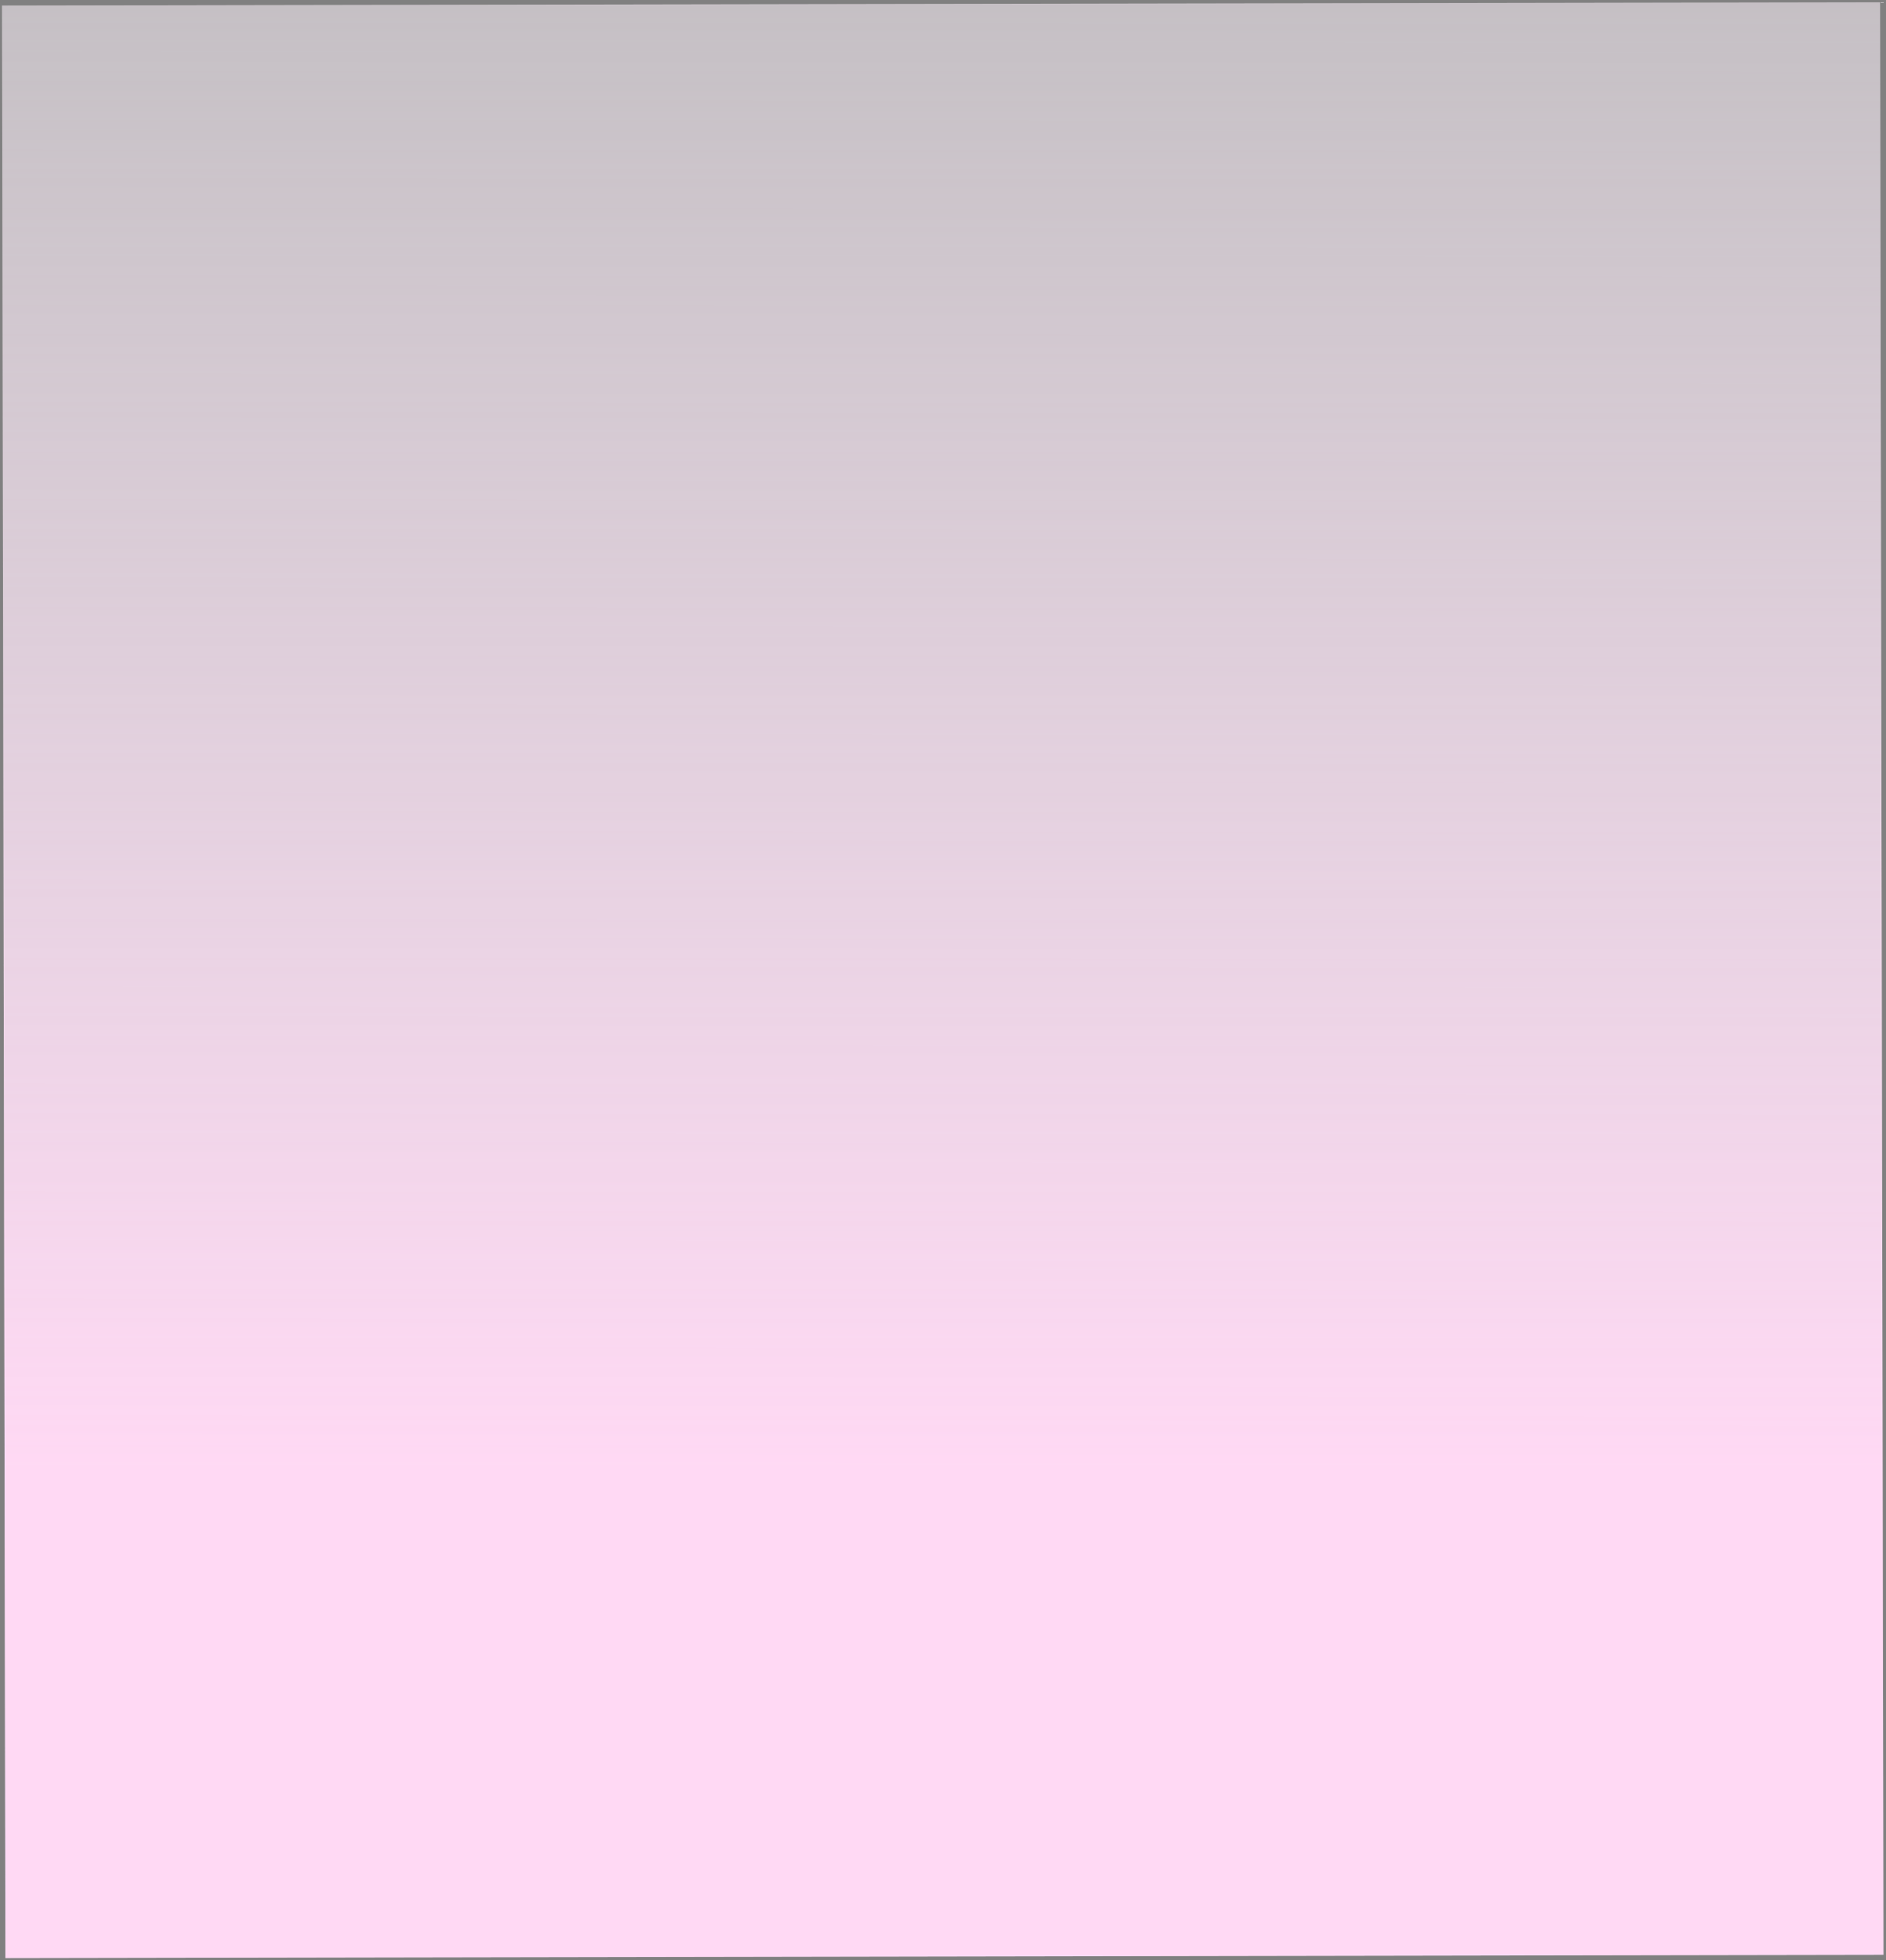
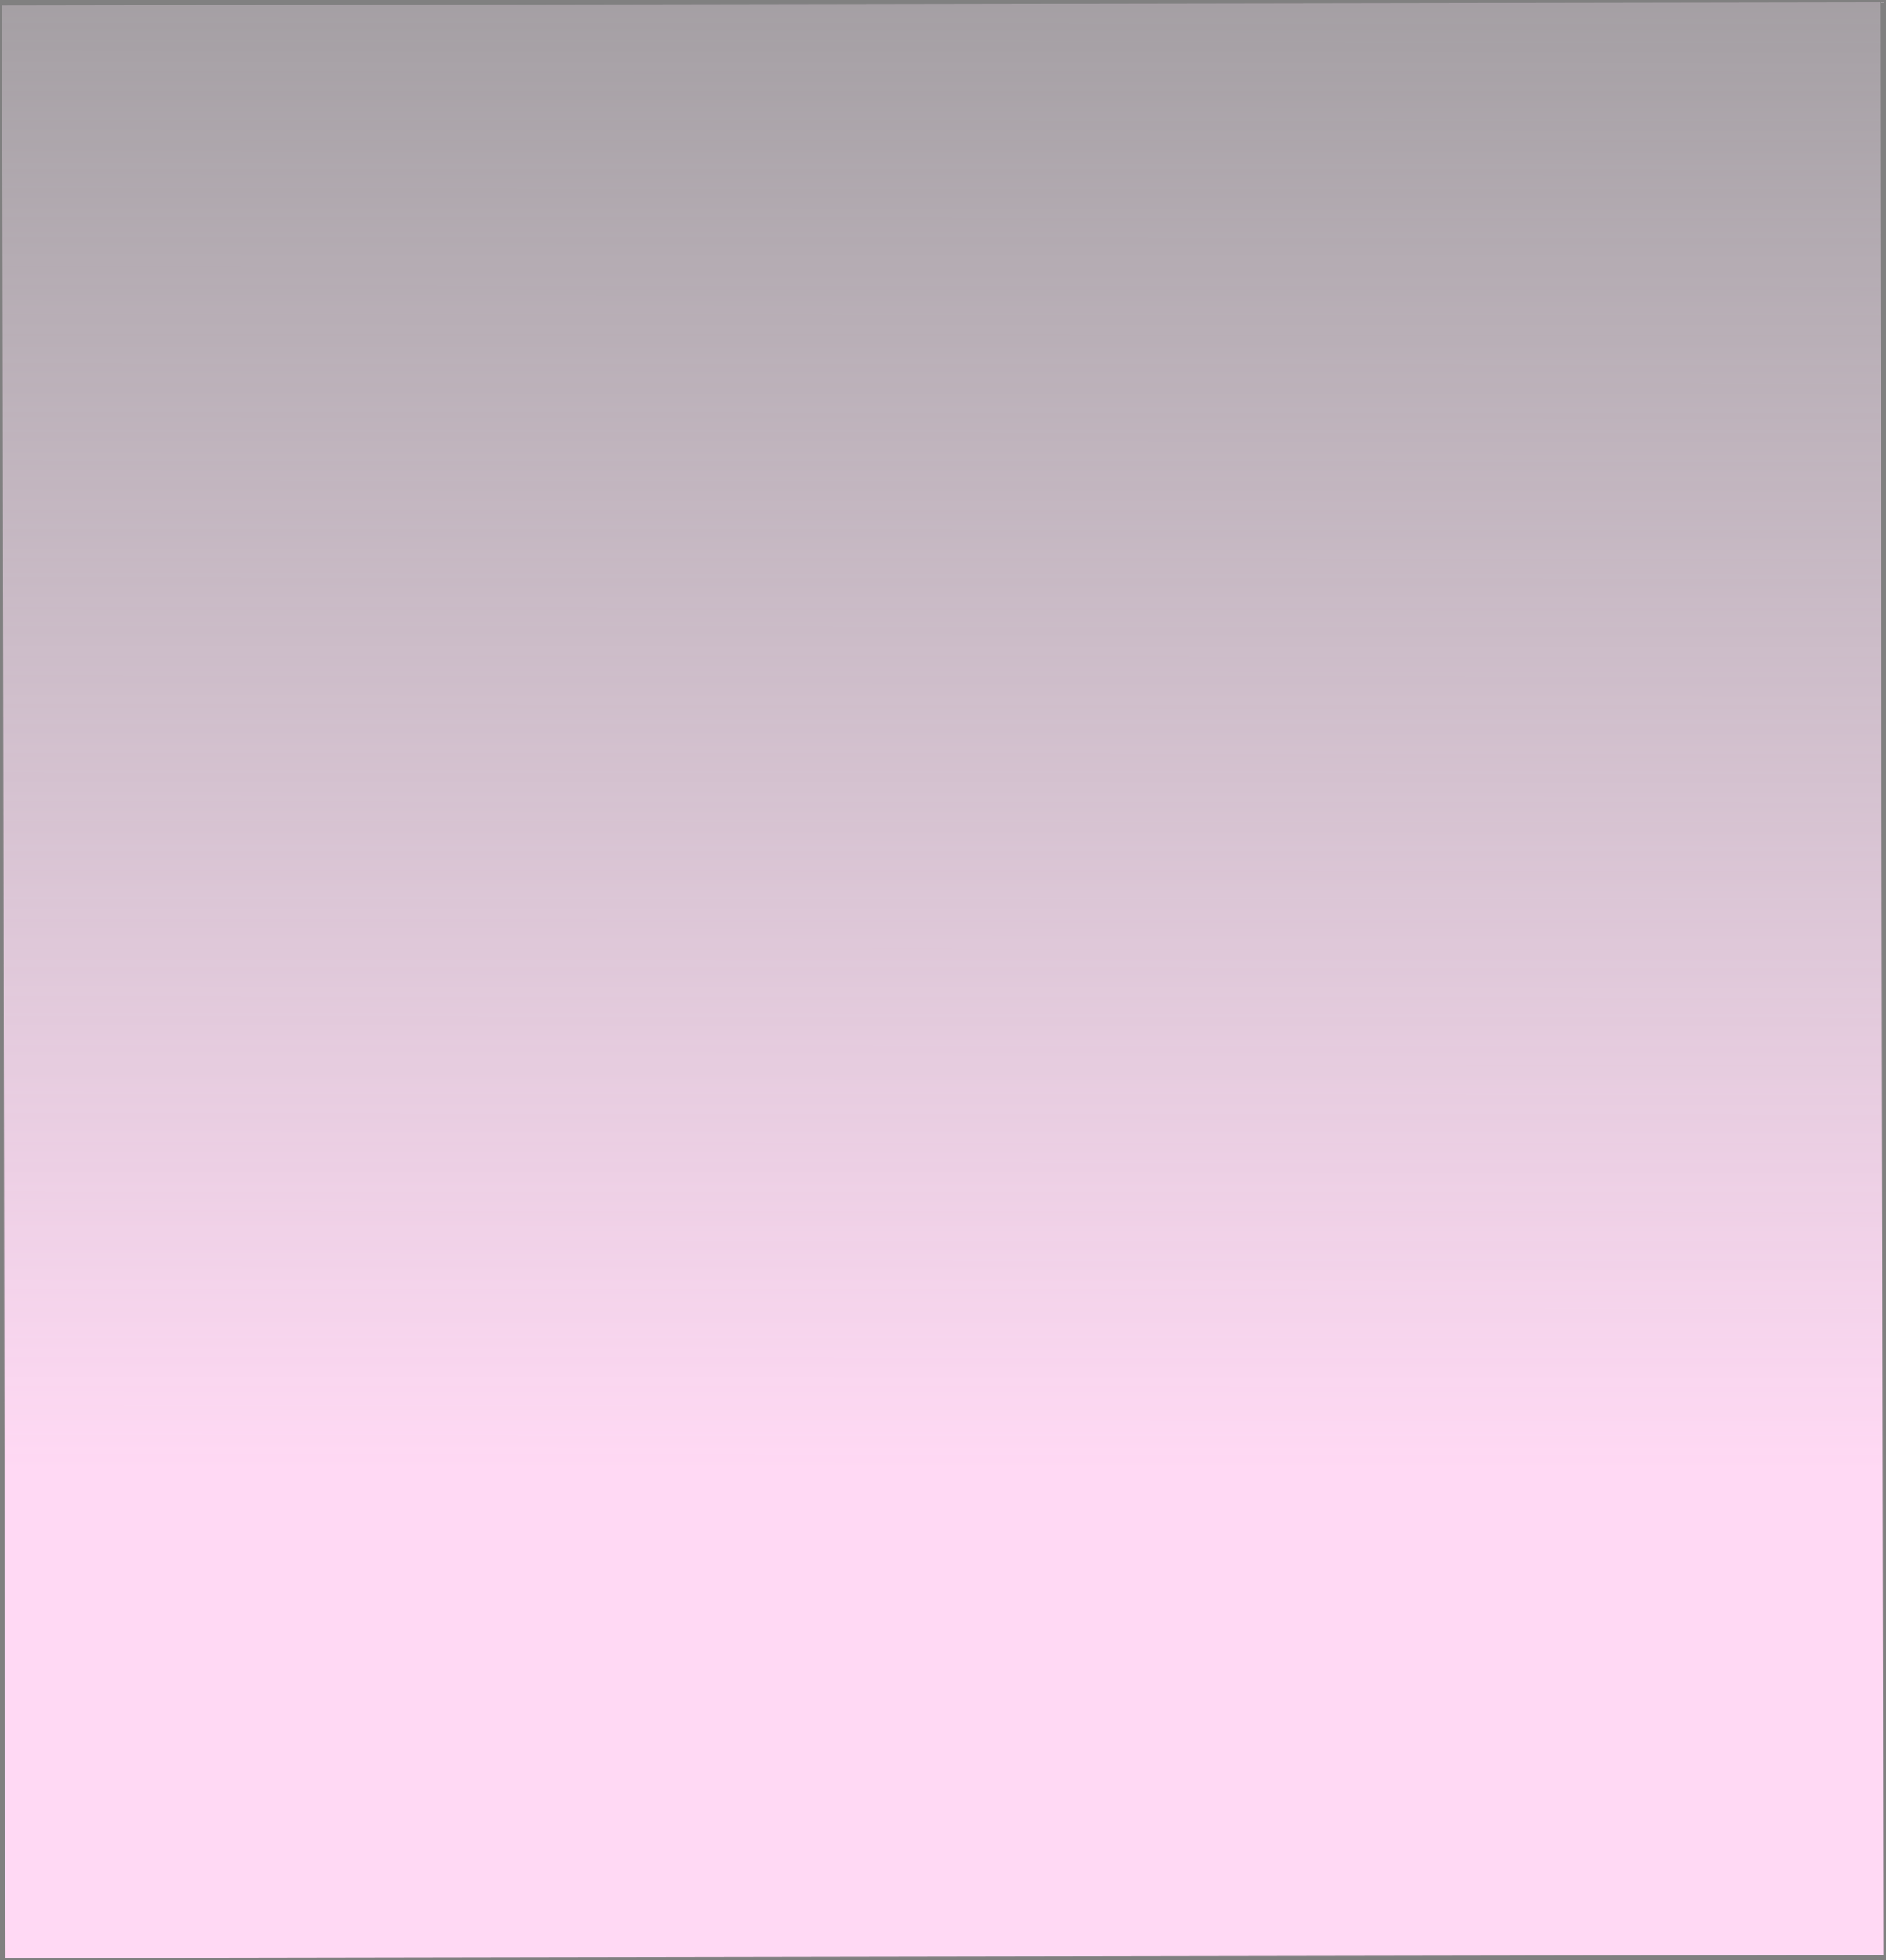
<svg xmlns="http://www.w3.org/2000/svg" width="385" height="400" viewBox="0 0 385 400" fill="none">
  <rect x="0" y="0" width="385" height="400" fill="#808080" stroke="none" />
-   <rect x="384.479" y="398.882" width="383.379" height="398.419" transform="rotate(179.901 384.479 398.882)" fill="#C4C4C4" />
  <rect x="384.479" y="398.882" width="383.379" height="398.419" transform="rotate(179.901 384.479 398.882)" fill="black" fill-opacity="0.2" />
  <rect x="384.479" y="398.882" width="383.379" height="398.419" transform="rotate(179.901 384.479 398.882)" fill="url(#paint0_linear_2_2)" />
  <defs>
    <linearGradient id="paint0_linear_2_2" x1="576.998" y1="498.25" x2="576.325" y2="797.301" gradientUnits="userSpaceOnUse">
      <stop stop-color="#FFD9F4" />
      <stop offset="1" stop-color="#FFF2FD" stop-opacity="0.41" />
    </linearGradient>
  </defs>
</svg>